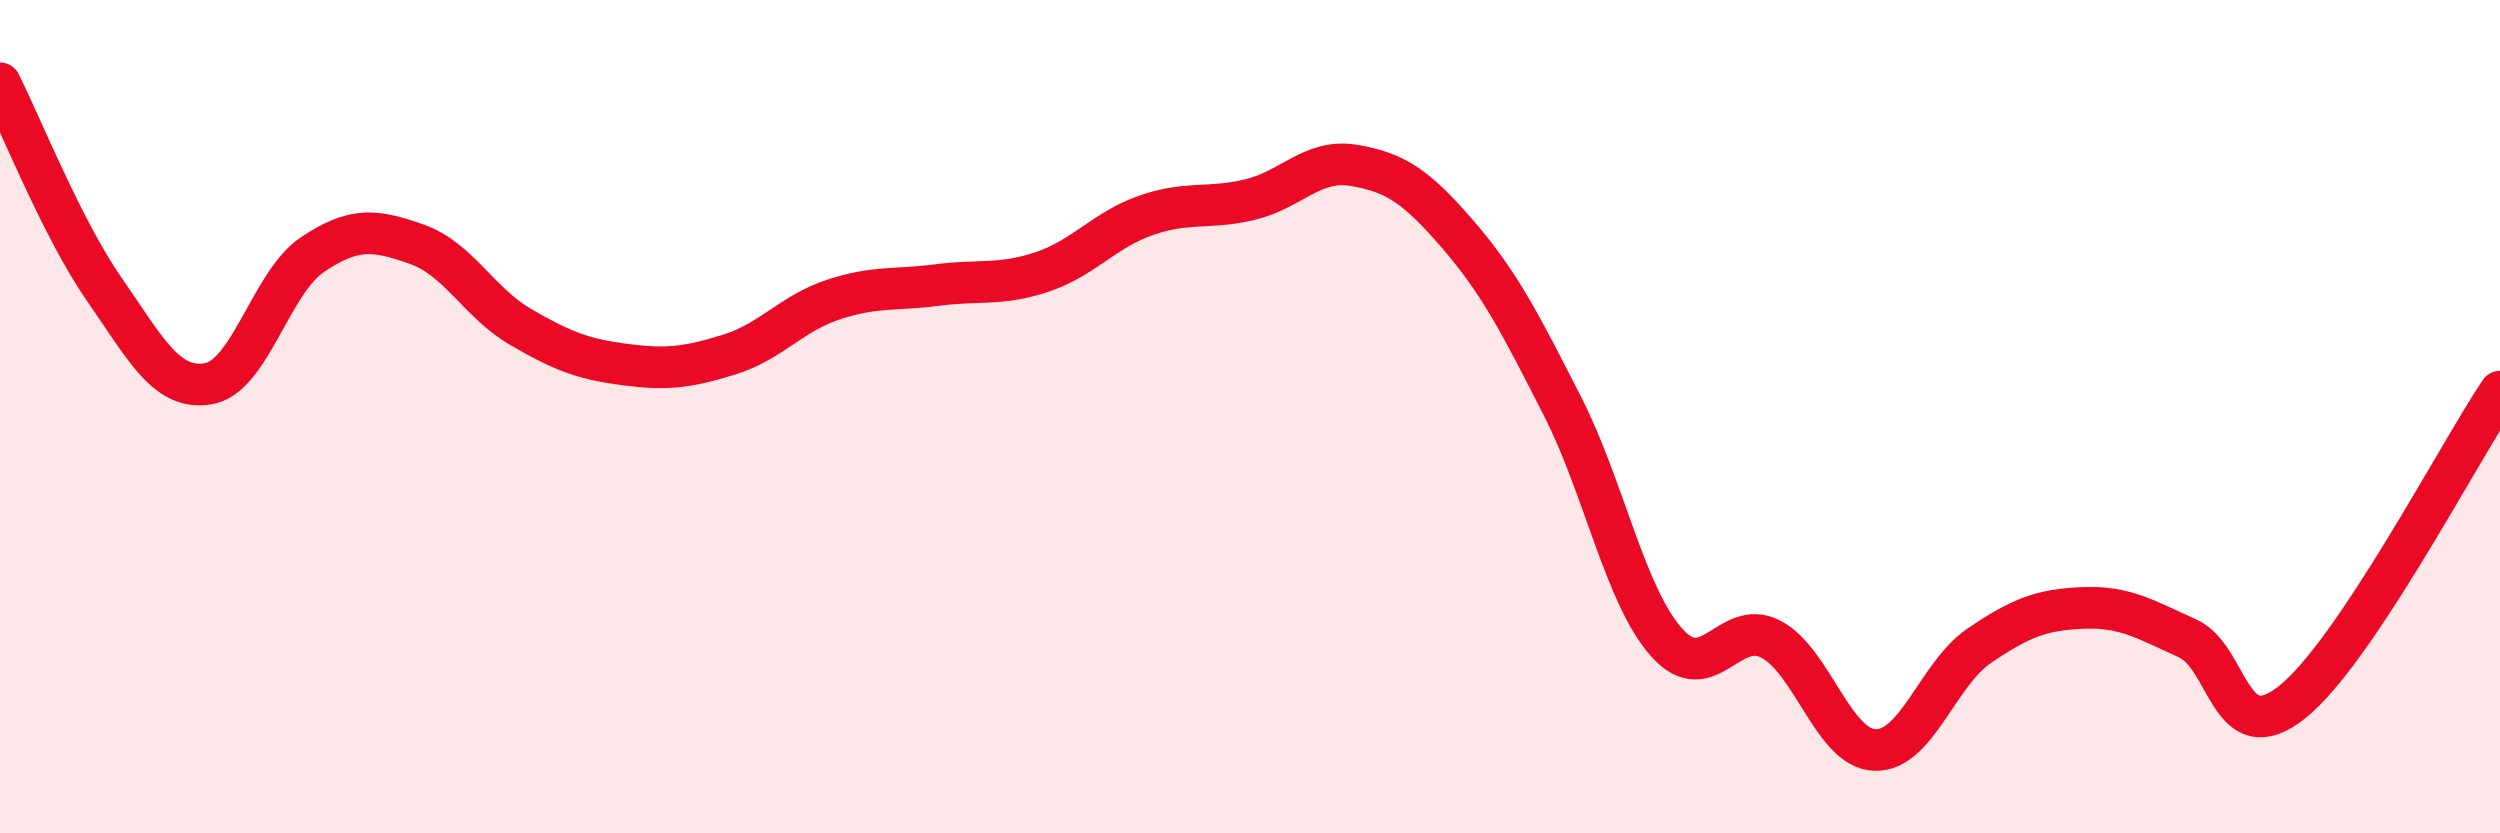
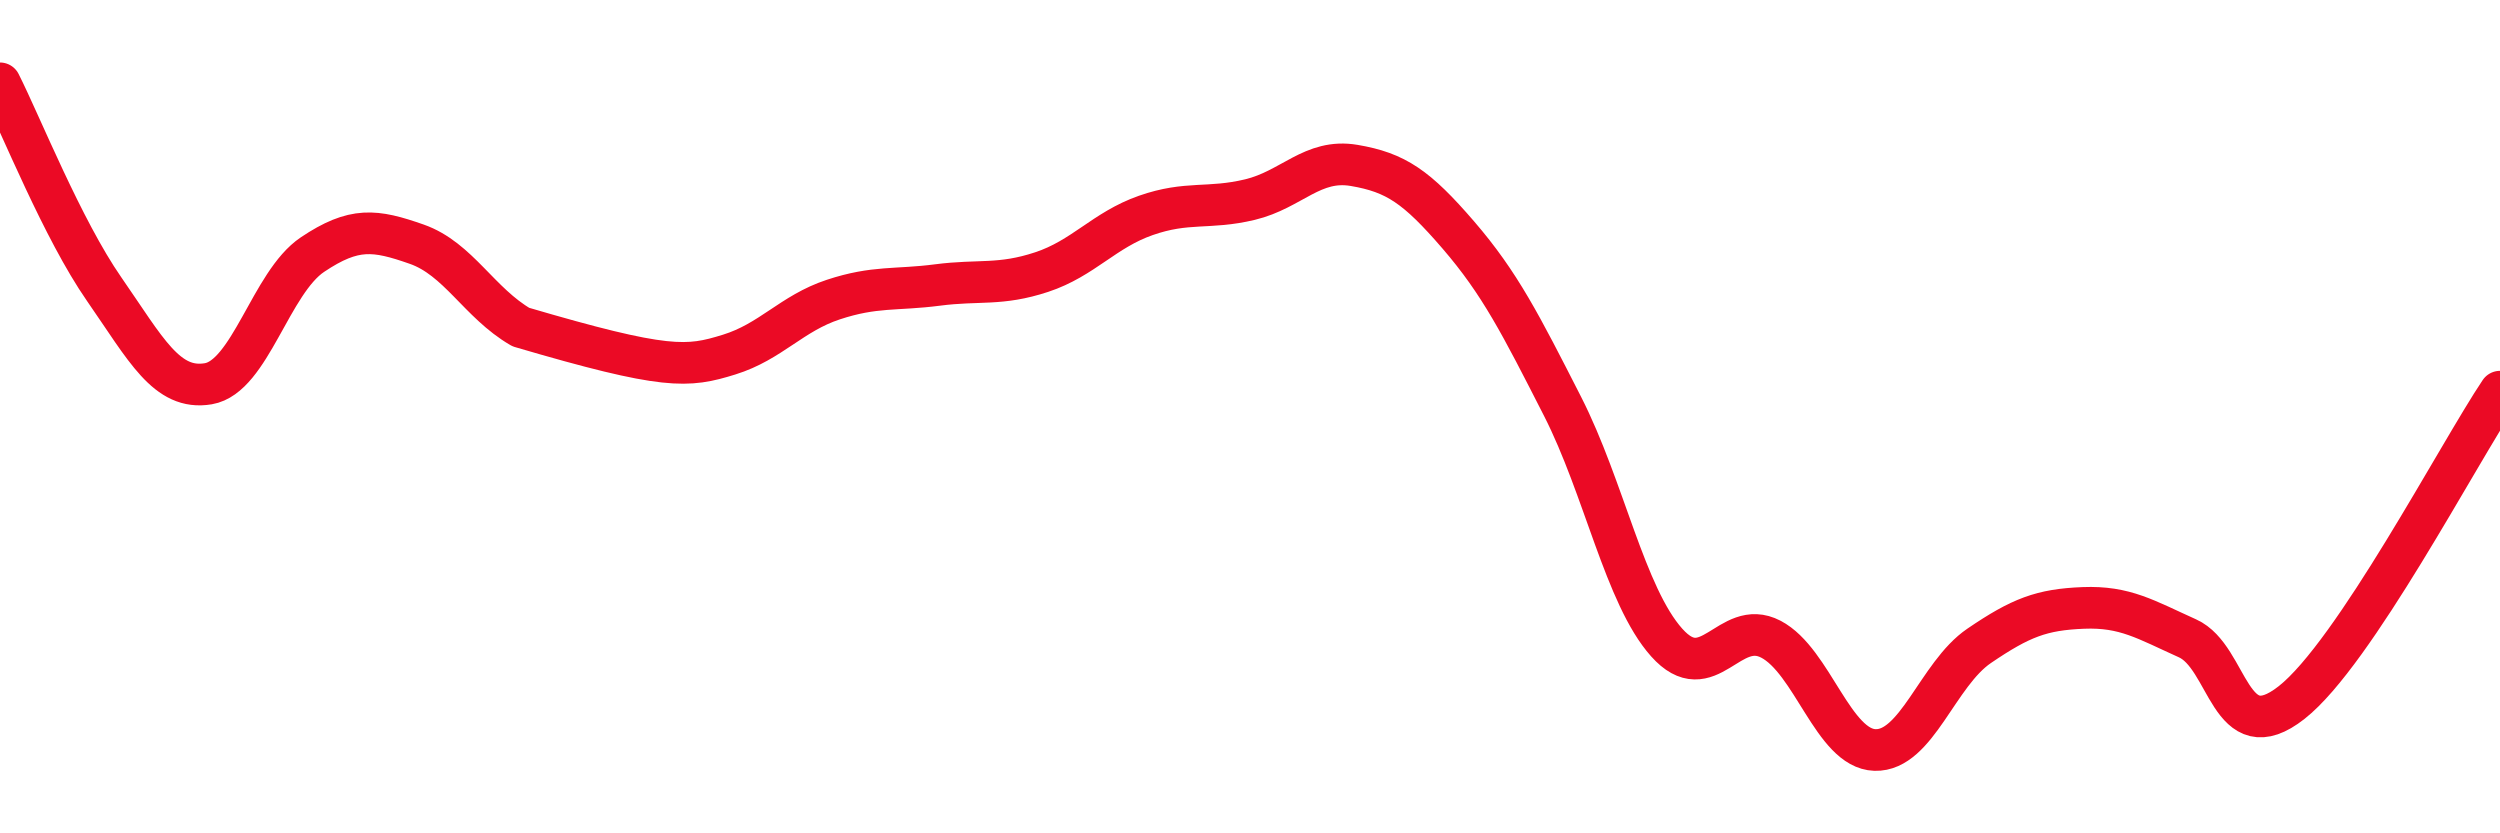
<svg xmlns="http://www.w3.org/2000/svg" width="60" height="20" viewBox="0 0 60 20">
-   <path d="M 0,2 C 0.5,2.99 1.5,5.5 2.5,6.94 C 3.5,8.38 4,9.38 5,9.21 C 6,9.04 6.5,6.78 7.5,6.11 C 8.5,5.44 9,5.51 10,5.86 C 11,6.21 11.5,7.27 12.5,7.85 C 13.5,8.43 14,8.62 15,8.75 C 16,8.88 16.5,8.82 17.5,8.51 C 18.5,8.2 19,7.52 20,7.19 C 21,6.86 21.5,6.97 22.5,6.84 C 23.5,6.71 24,6.86 25,6.53 C 26,6.2 26.5,5.52 27.5,5.17 C 28.5,4.82 29,5.03 30,4.79 C 31,4.55 31.5,3.8 32.5,3.97 C 33.5,4.14 34,4.48 35,5.64 C 36,6.8 36.5,7.79 37.5,9.75 C 38.5,11.71 39,14.3 40,15.42 C 41,16.54 41.5,14.82 42.5,15.34 C 43.5,15.86 44,17.97 45,18 C 46,18.03 46.5,16.18 47.5,15.5 C 48.5,14.82 49,14.63 50,14.59 C 51,14.55 51.5,14.87 52.5,15.32 C 53.5,15.77 53.5,18.04 55,16.86 C 56.5,15.68 59,10.89 60,9.4L60 20L0 20Z" fill="#EB0A25" opacity="0.1" stroke-linecap="round" stroke-linejoin="round" />
-   <path d="M 0,2 C 0.5,2.99 1.5,5.5 2.5,6.94 C 3.5,8.38 4,9.38 5,9.21 C 6,9.04 6.5,6.78 7.5,6.11 C 8.5,5.44 9,5.51 10,5.86 C 11,6.21 11.5,7.27 12.5,7.85 C 13.5,8.43 14,8.62 15,8.75 C 16,8.88 16.5,8.82 17.5,8.51 C 18.5,8.2 19,7.52 20,7.19 C 21,6.86 21.5,6.97 22.5,6.84 C 23.5,6.71 24,6.86 25,6.53 C 26,6.2 26.5,5.52 27.5,5.17 C 28.5,4.82 29,5.03 30,4.79 C 31,4.55 31.5,3.8 32.5,3.97 C 33.5,4.14 34,4.48 35,5.64 C 36,6.8 36.5,7.79 37.5,9.75 C 38.5,11.71 39,14.3 40,15.42 C 41,16.54 41.5,14.82 42.5,15.34 C 43.5,15.86 44,17.97 45,18 C 46,18.03 46.5,16.18 47.5,15.5 C 48.5,14.82 49,14.63 50,14.59 C 51,14.55 51.5,14.87 52.5,15.32 C 53.5,15.77 53.5,18.04 55,16.86 C 56.5,15.68 59,10.89 60,9.4" stroke="#EB0A25" stroke-width="1" fill="none" stroke-linecap="round" stroke-linejoin="round" />
+   <path d="M 0,2 C 0.5,2.99 1.5,5.5 2.5,6.94 C 3.5,8.38 4,9.38 5,9.21 C 6,9.04 6.5,6.78 7.5,6.11 C 8.5,5.44 9,5.51 10,5.86 C 11,6.21 11.5,7.27 12.5,7.85 C 16,8.88 16.5,8.82 17.5,8.51 C 18.5,8.2 19,7.52 20,7.19 C 21,6.86 21.5,6.97 22.5,6.84 C 23.5,6.71 24,6.86 25,6.53 C 26,6.2 26.5,5.52 27.5,5.17 C 28.5,4.82 29,5.03 30,4.79 C 31,4.55 31.5,3.8 32.5,3.97 C 33.5,4.14 34,4.48 35,5.64 C 36,6.8 36.5,7.79 37.5,9.75 C 38.5,11.71 39,14.3 40,15.42 C 41,16.54 41.5,14.82 42.5,15.34 C 43.5,15.86 44,17.97 45,18 C 46,18.03 46.5,16.18 47.5,15.5 C 48.5,14.82 49,14.63 50,14.59 C 51,14.55 51.5,14.87 52.5,15.32 C 53.5,15.77 53.5,18.04 55,16.86 C 56.5,15.68 59,10.89 60,9.4" stroke="#EB0A25" stroke-width="1" fill="none" stroke-linecap="round" stroke-linejoin="round" />
</svg>